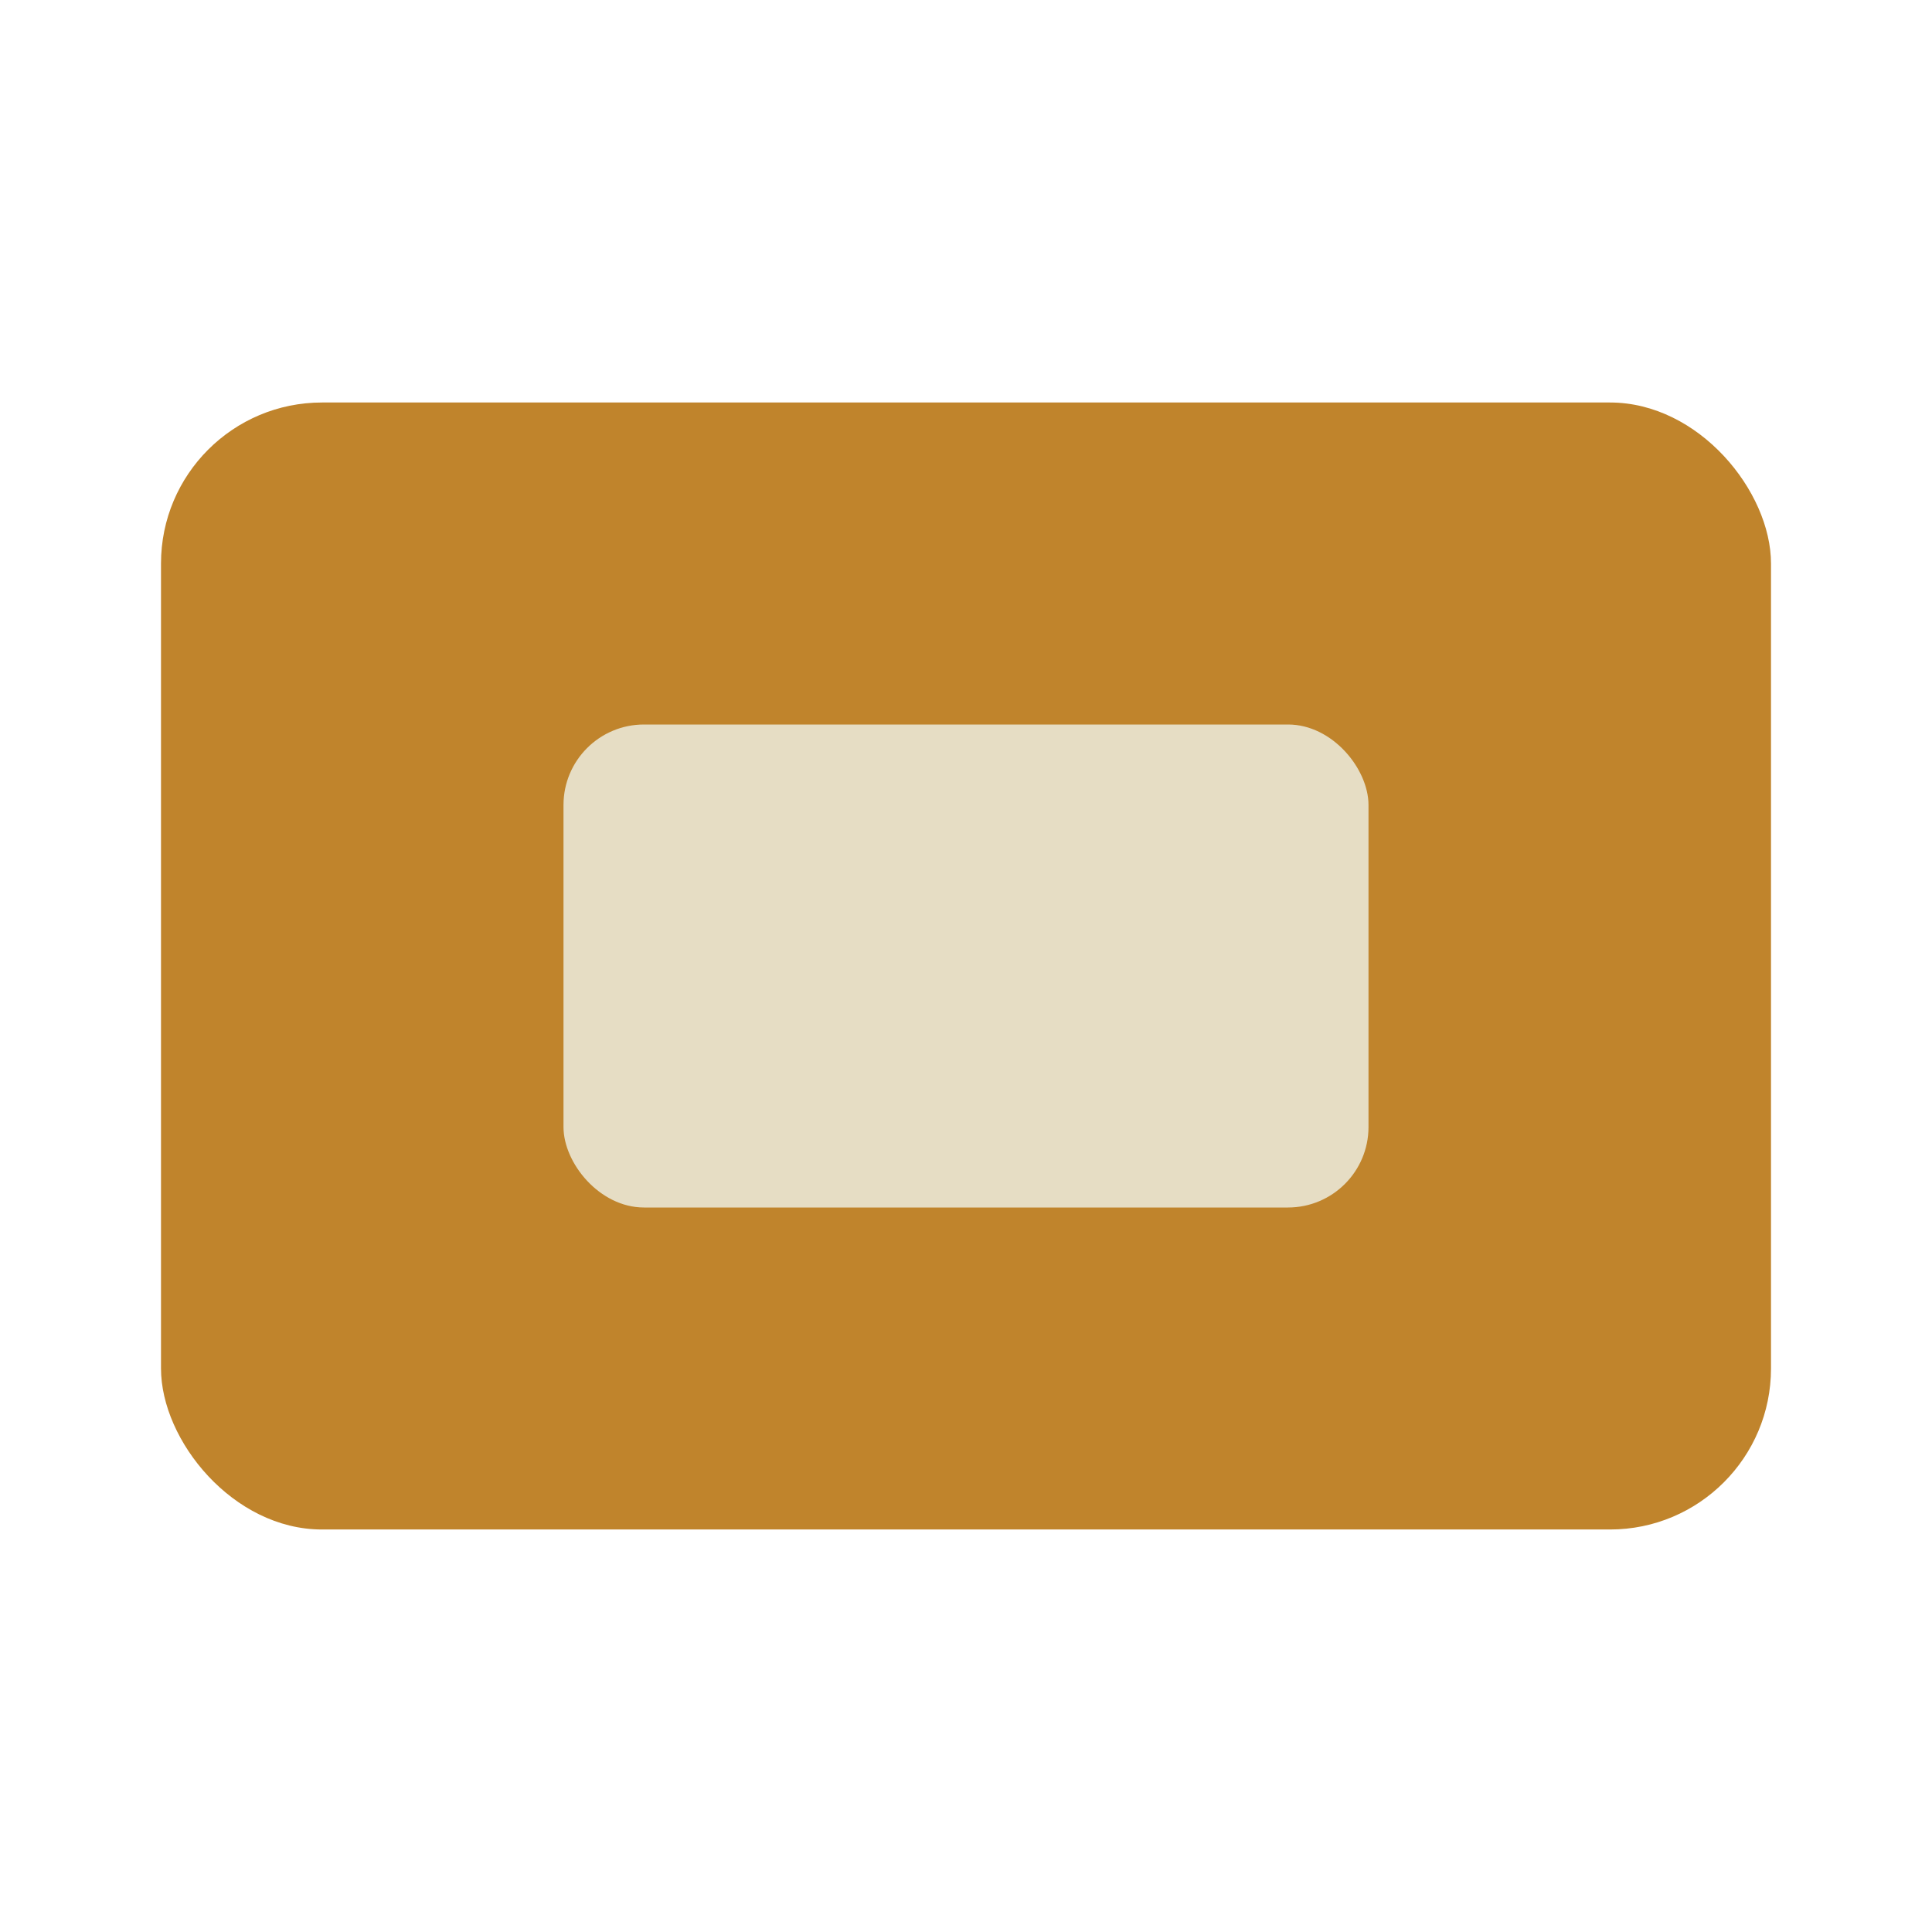
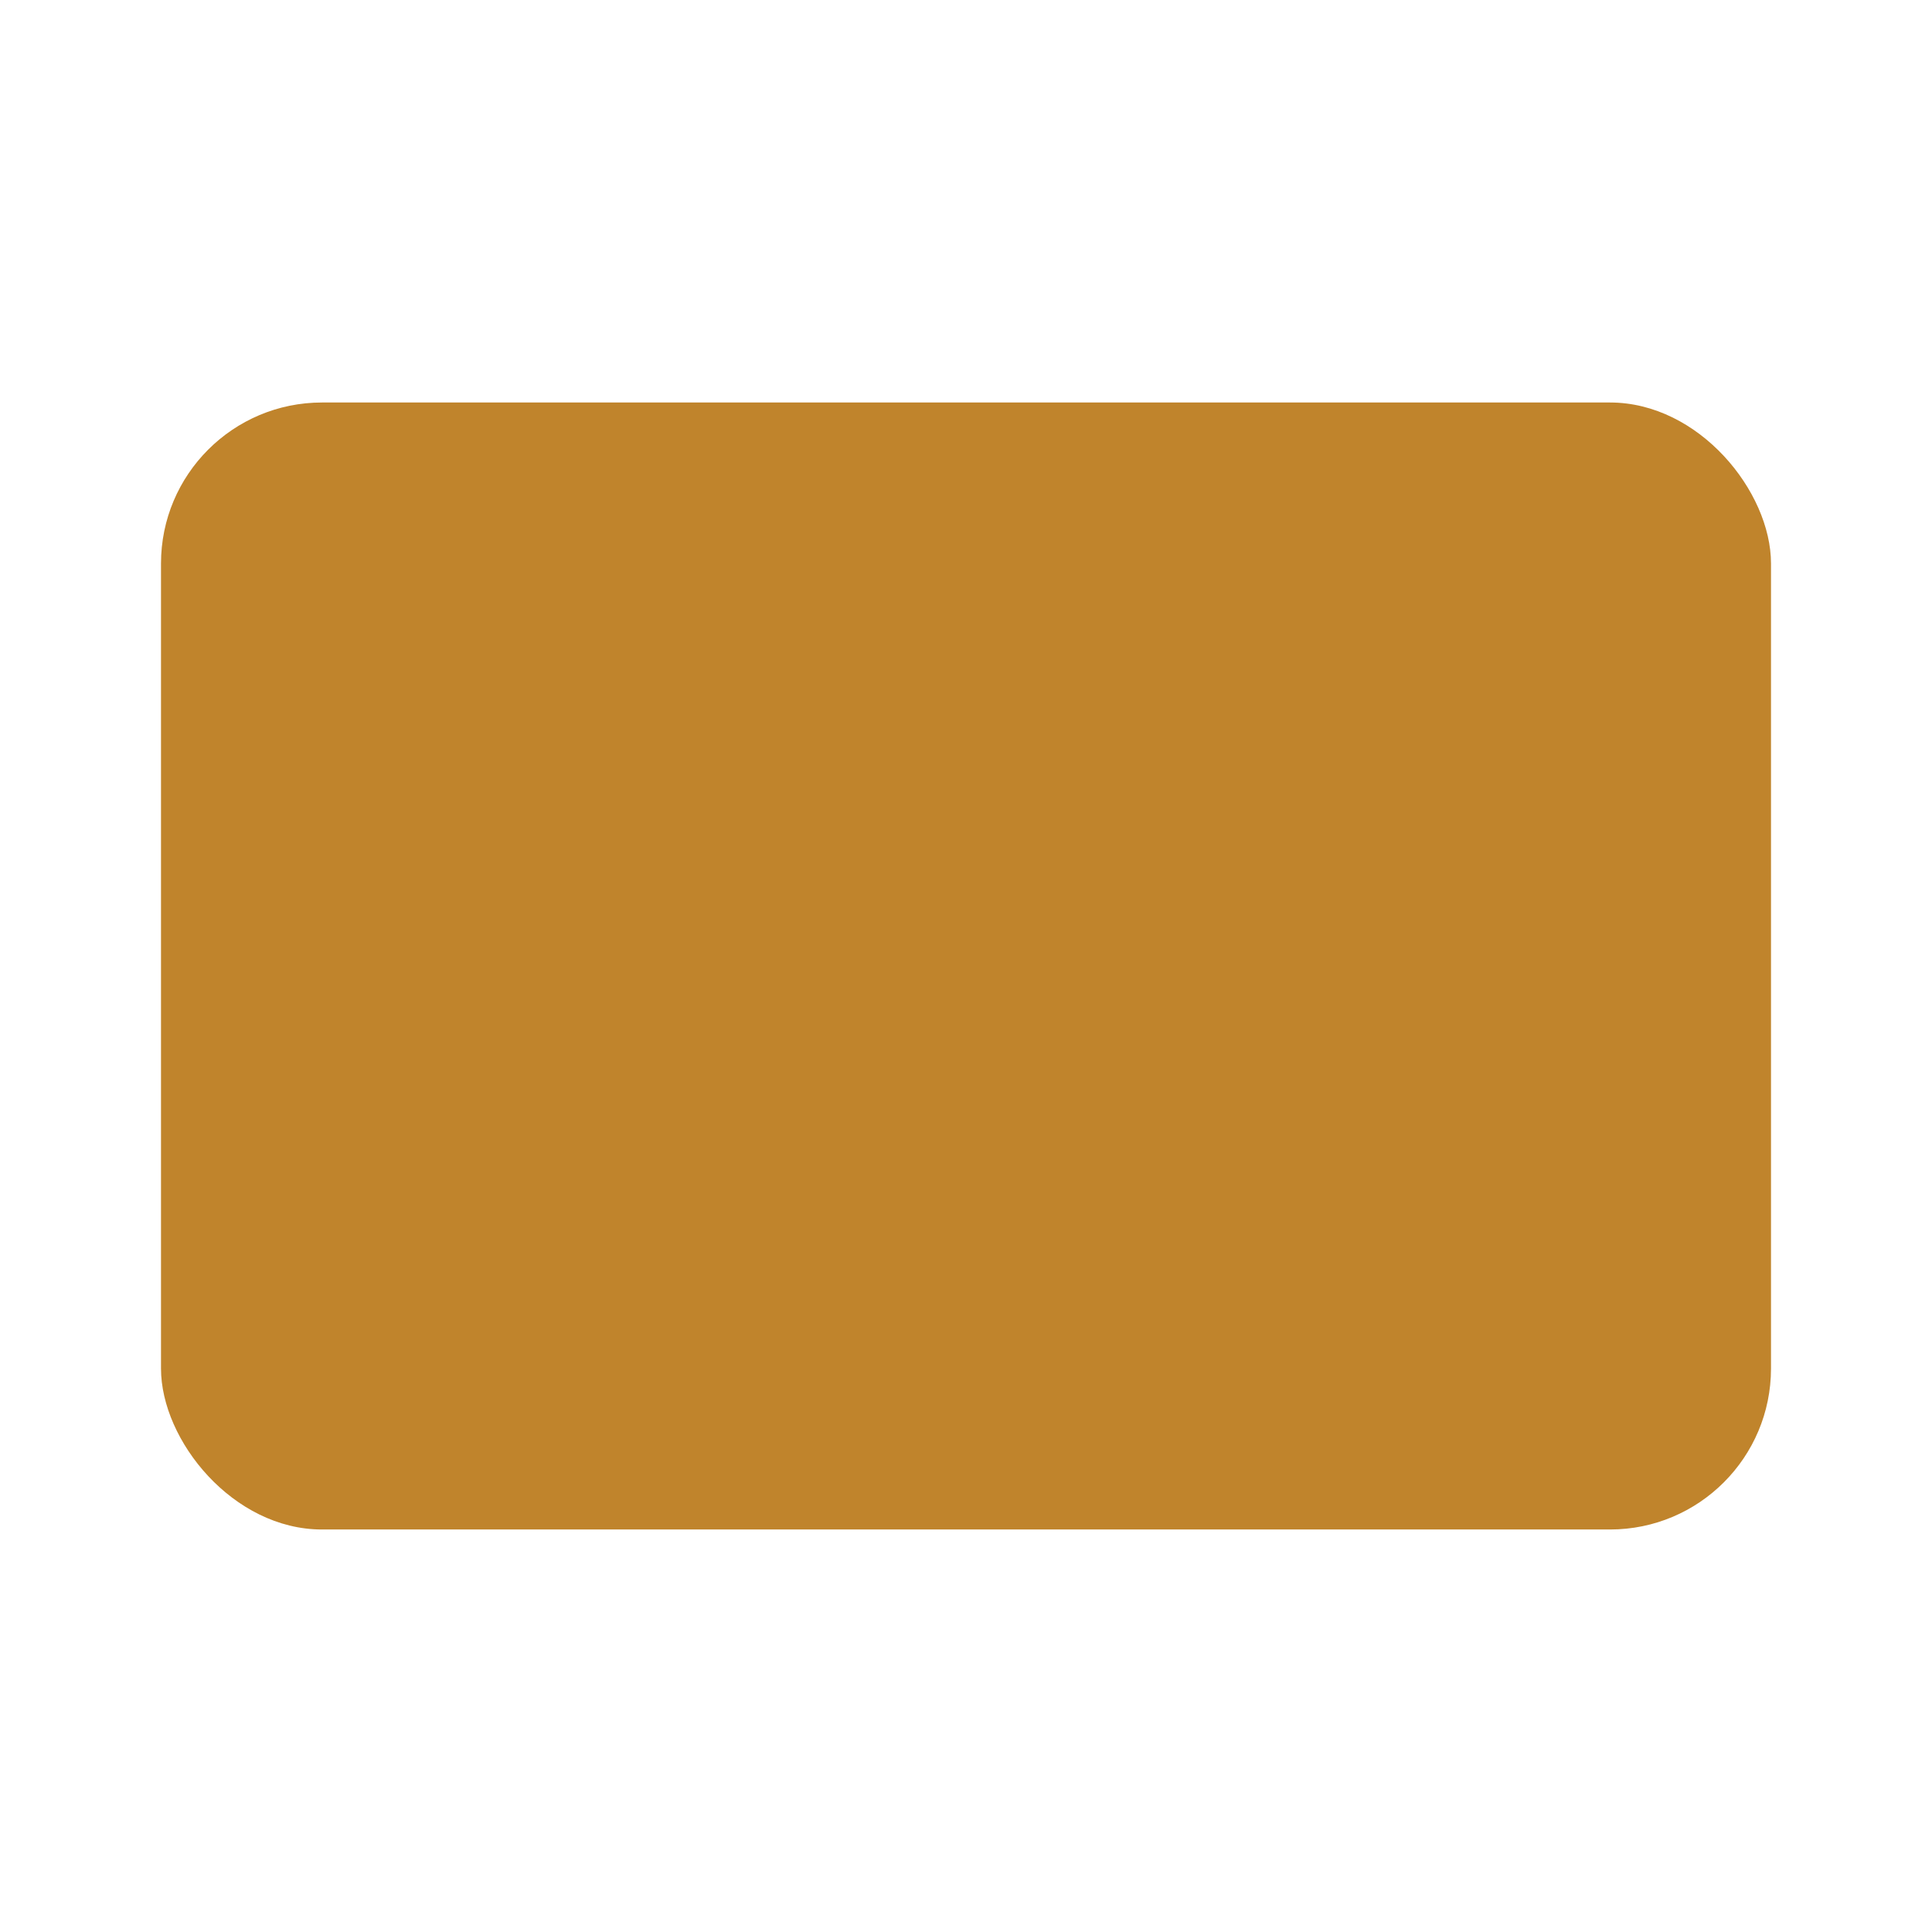
<svg xmlns="http://www.w3.org/2000/svg" width="24" height="24" viewBox="0 0 24 24">
  <rect x="2" y="5" width="20" height="14" rx="2" fill="#C0842C" />
-   <rect x="7" y="9" width="10" height="6" rx="1" fill="#E6DDC4" />
</svg>